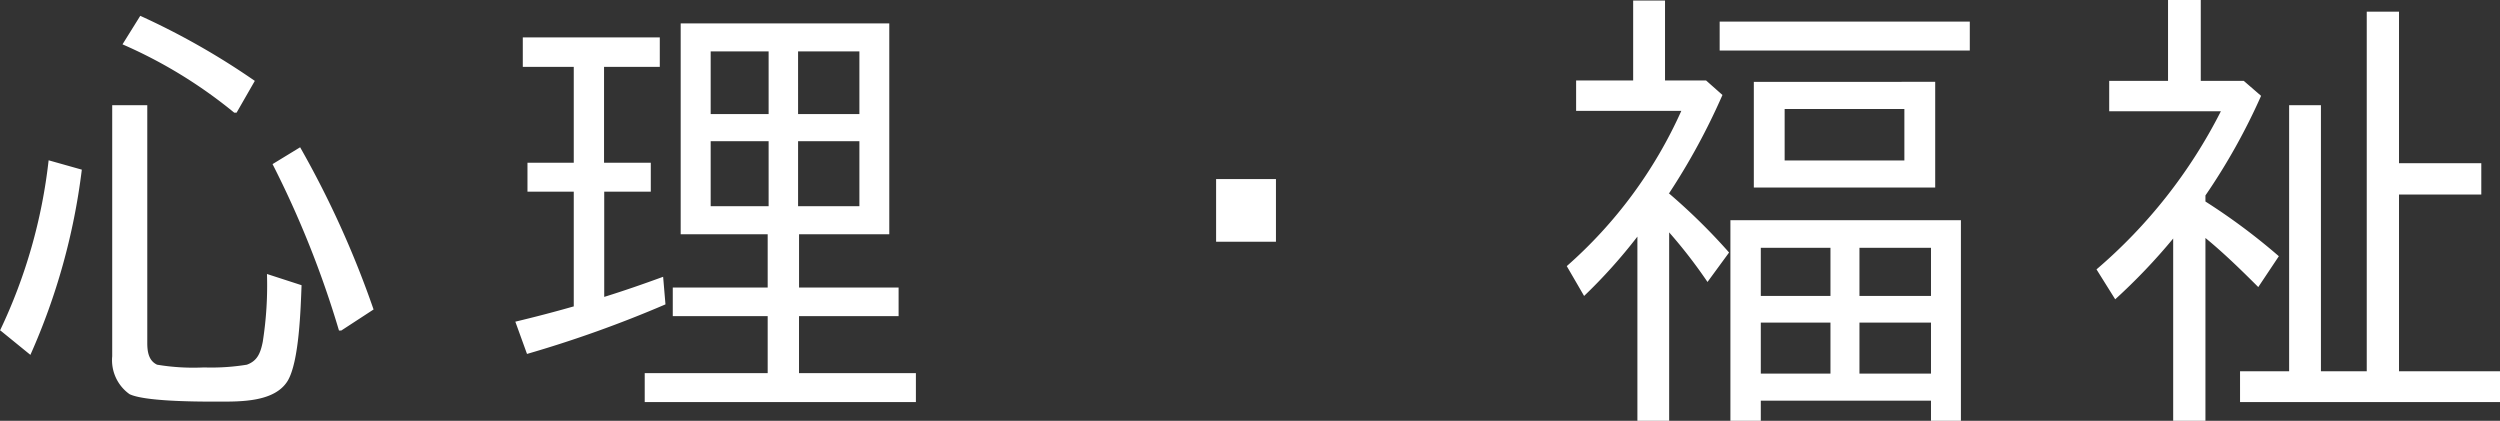
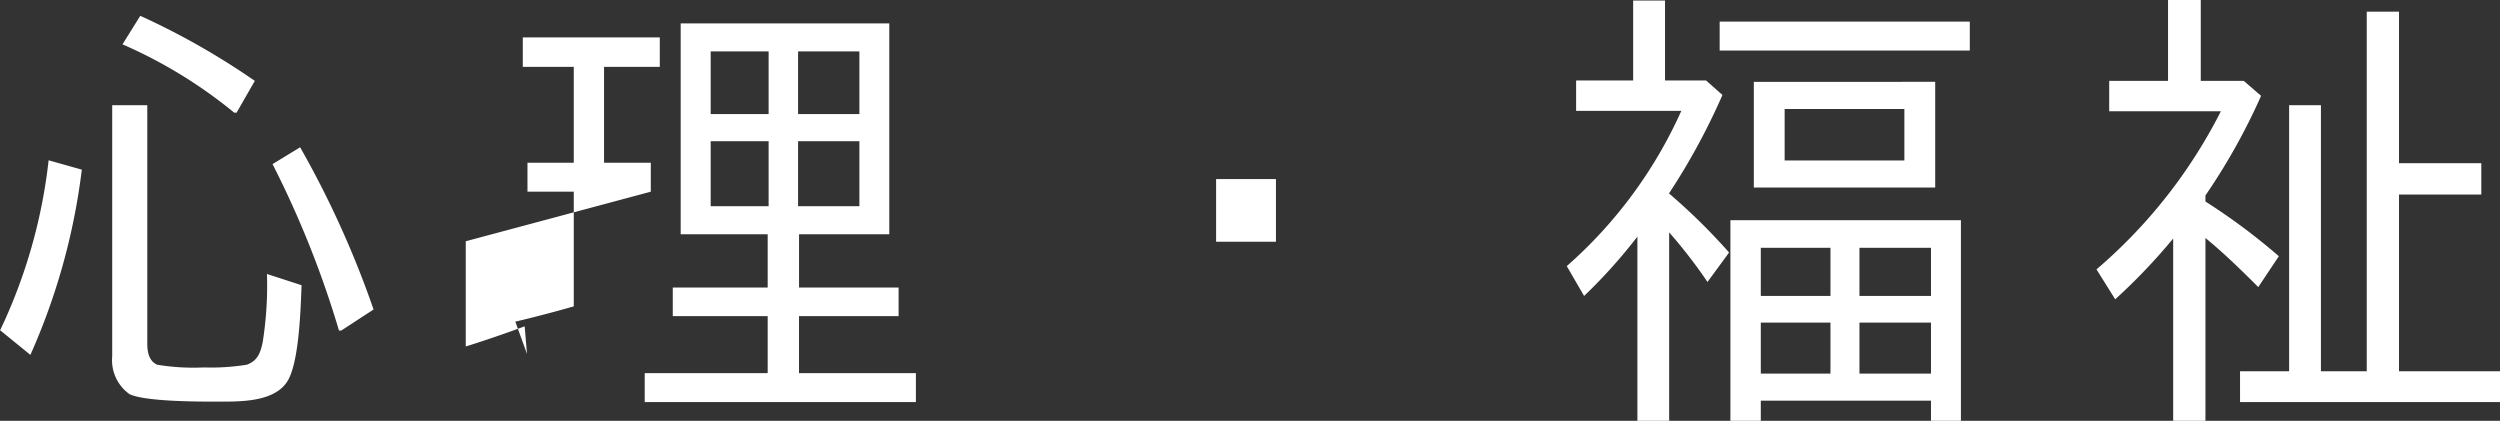
<svg xmlns="http://www.w3.org/2000/svg" width="139.022" height="23.4" viewBox="0 0 139.022 23.4">
  <rect x="0" y="0" width="139.022" height="23.4" fill="#333333" stroke="none" />
-   <path id="パス_171" data-name="パス 171" d="M-56.264-15.314h.13l1.014-1.768A40.88,40.88,0,0,0-61.49-20.7l-.988,1.586A26.389,26.389,0,0,1-56.264-15.314ZM-61.1-2.5V-15.73h-1.95V-1.768A2.318,2.318,0,0,0-62.088.338c.806.39,3.484.416,4.706.416h.234C-55.9.754-54.028.78-53.3-.39c.65-1.066.728-4.03.78-5.33l-1.924-.624a20.268,20.268,0,0,1-.234,3.77c-.13.65-.312,1.066-.884,1.274a12.244,12.244,0,0,1-2.236.156h-.234A12.227,12.227,0,0,1-60.554-1.3C-61-1.508-61.1-1.976-61.1-2.5Zm10.66-.7h.13l1.794-1.17A53.771,53.771,0,0,0-52.6-13.39l-1.534.936A54.525,54.525,0,0,1-50.44-3.2Zm-18.85,0h.026L-67.6-1.846a35.949,35.949,0,0,0,2.86-10.3l-1.846-.52A29.563,29.563,0,0,1-69.29-3.2ZM-24.856-5.59V-8.554h5.018V-20.28h-11.6V-8.554H-26.6V-5.59h-5.278V-4H-26.6V-.832h-6.838V.78h15.08V-.832h-6.5V-4h5.538V-5.59ZM-33.1-10.92v-1.612h-2.6v-5.33H-32.6V-19.5h-7.618v1.638h2.834v5.33h-2.574v1.612h2.574v6.37h.026q-1.638.468-3.276.858l.65,1.794a66.05,66.05,0,0,0,7.7-2.756l-.13-1.534c-1.066.39-2.184.78-3.276,1.118v-5.85Zm6.552-7.8v3.484H-29.77V-18.72Zm1.638,3.484V-18.72H-21.5v3.484Zm-1.638,1.508v3.614H-29.77v-3.614Zm1.638,3.614v-3.614H-21.5v3.614ZM-1.664-8.138H1.664v-3.484H-1.664Zm25.168-2.7h.026a36.969,36.969,0,0,0,2.964-5.46l-.91-.806H23.3v-4.446H21.528v4.446H18.356v1.69h5.85a25.215,25.215,0,0,1-6.37,8.632L18.8-5.122a29.566,29.566,0,0,0,2.964-3.3V1.82H23.53V-8.658A27.766,27.766,0,0,1,25.662-5.9l1.2-1.638A33.513,33.513,0,0,0,23.5-10.842Zm2.834-7.93h13.91v-1.612H26.338Zm1.9,1.742v5.876H38.324V-17.03Zm8.372,1.508v2.86H29.952v-2.86ZM38.09.7V1.82h1.664V-9.334H26.936V1.82h1.69V.7ZM32.5-7.8v2.678H28.626V-7.8Zm1.612,2.678V-7.8H38.09v2.678ZM32.5-3.64V-.806H28.626V-3.64ZM34.112-.806V-3.64H38.09V-.806Zm19.24-9.568v-.338a34.586,34.586,0,0,0,3.094-5.538l-.962-.832H53.092v-4.5h-1.82v4.5H48v1.69H54.21A28.485,28.485,0,0,1,47.294-6.6l1.04,1.664a33.017,33.017,0,0,0,3.224-3.38V1.82h1.794V-8.346c1.014.832,1.976,1.768,2.938,2.73l1.144-1.716A34.631,34.631,0,0,0,53.352-10.374Zm10.764-.39h4.576v-1.742H64.116V-20.93H62.322V-.936H59.774V-15.73H58.006V-.936h-2.73V.78H69.732V-.936H64.116Z" transform="translate(69.29 21.58)" fill="#fff" />
+   <path id="パス_171" data-name="パス 171" d="M-56.264-15.314h.13l1.014-1.768A40.88,40.88,0,0,0-61.49-20.7l-.988,1.586A26.389,26.389,0,0,1-56.264-15.314ZM-61.1-2.5V-15.73h-1.95V-1.768A2.318,2.318,0,0,0-62.088.338c.806.39,3.484.416,4.706.416h.234C-55.9.754-54.028.78-53.3-.39c.65-1.066.728-4.03.78-5.33l-1.924-.624a20.268,20.268,0,0,1-.234,3.77c-.13.65-.312,1.066-.884,1.274a12.244,12.244,0,0,1-2.236.156h-.234A12.227,12.227,0,0,1-60.554-1.3C-61-1.508-61.1-1.976-61.1-2.5Zm10.66-.7h.13l1.794-1.17A53.771,53.771,0,0,0-52.6-13.39l-1.534.936A54.525,54.525,0,0,1-50.44-3.2Zm-18.85,0h.026L-67.6-1.846a35.949,35.949,0,0,0,2.86-10.3l-1.846-.52A29.563,29.563,0,0,1-69.29-3.2ZM-24.856-5.59V-8.554h5.018V-20.28h-11.6V-8.554H-26.6V-5.59h-5.278V-4H-26.6V-.832h-6.838V.78h15.08V-.832h-6.5V-4h5.538V-5.59ZM-33.1-10.92v-1.612h-2.6v-5.33H-32.6V-19.5h-7.618v1.638h2.834v5.33h-2.574v1.612h2.574v6.37h.026q-1.638.468-3.276.858l.65,1.794l-.13-1.534c-1.066.39-2.184.78-3.276,1.118v-5.85Zm6.552-7.8v3.484H-29.77V-18.72Zm1.638,3.484V-18.72H-21.5v3.484Zm-1.638,1.508v3.614H-29.77v-3.614Zm1.638,3.614v-3.614H-21.5v3.614ZM-1.664-8.138H1.664v-3.484H-1.664Zm25.168-2.7h.026a36.969,36.969,0,0,0,2.964-5.46l-.91-.806H23.3v-4.446H21.528v4.446H18.356v1.69h5.85a25.215,25.215,0,0,1-6.37,8.632L18.8-5.122a29.566,29.566,0,0,0,2.964-3.3V1.82H23.53V-8.658A27.766,27.766,0,0,1,25.662-5.9l1.2-1.638A33.513,33.513,0,0,0,23.5-10.842Zm2.834-7.93h13.91v-1.612H26.338Zm1.9,1.742v5.876H38.324V-17.03Zm8.372,1.508v2.86H29.952v-2.86ZM38.09.7V1.82h1.664V-9.334H26.936V1.82h1.69V.7ZM32.5-7.8v2.678H28.626V-7.8Zm1.612,2.678V-7.8H38.09v2.678ZM32.5-3.64V-.806H28.626V-3.64ZM34.112-.806V-3.64H38.09V-.806Zm19.24-9.568v-.338a34.586,34.586,0,0,0,3.094-5.538l-.962-.832H53.092v-4.5h-1.82v4.5H48v1.69H54.21A28.485,28.485,0,0,1,47.294-6.6l1.04,1.664a33.017,33.017,0,0,0,3.224-3.38V1.82h1.794V-8.346c1.014.832,1.976,1.768,2.938,2.73l1.144-1.716A34.631,34.631,0,0,0,53.352-10.374Zm10.764-.39h4.576v-1.742H64.116V-20.93H62.322V-.936H59.774V-15.73H58.006V-.936h-2.73V.78H69.732V-.936H64.116Z" transform="translate(69.29 21.58)" fill="#fff" />
</svg>